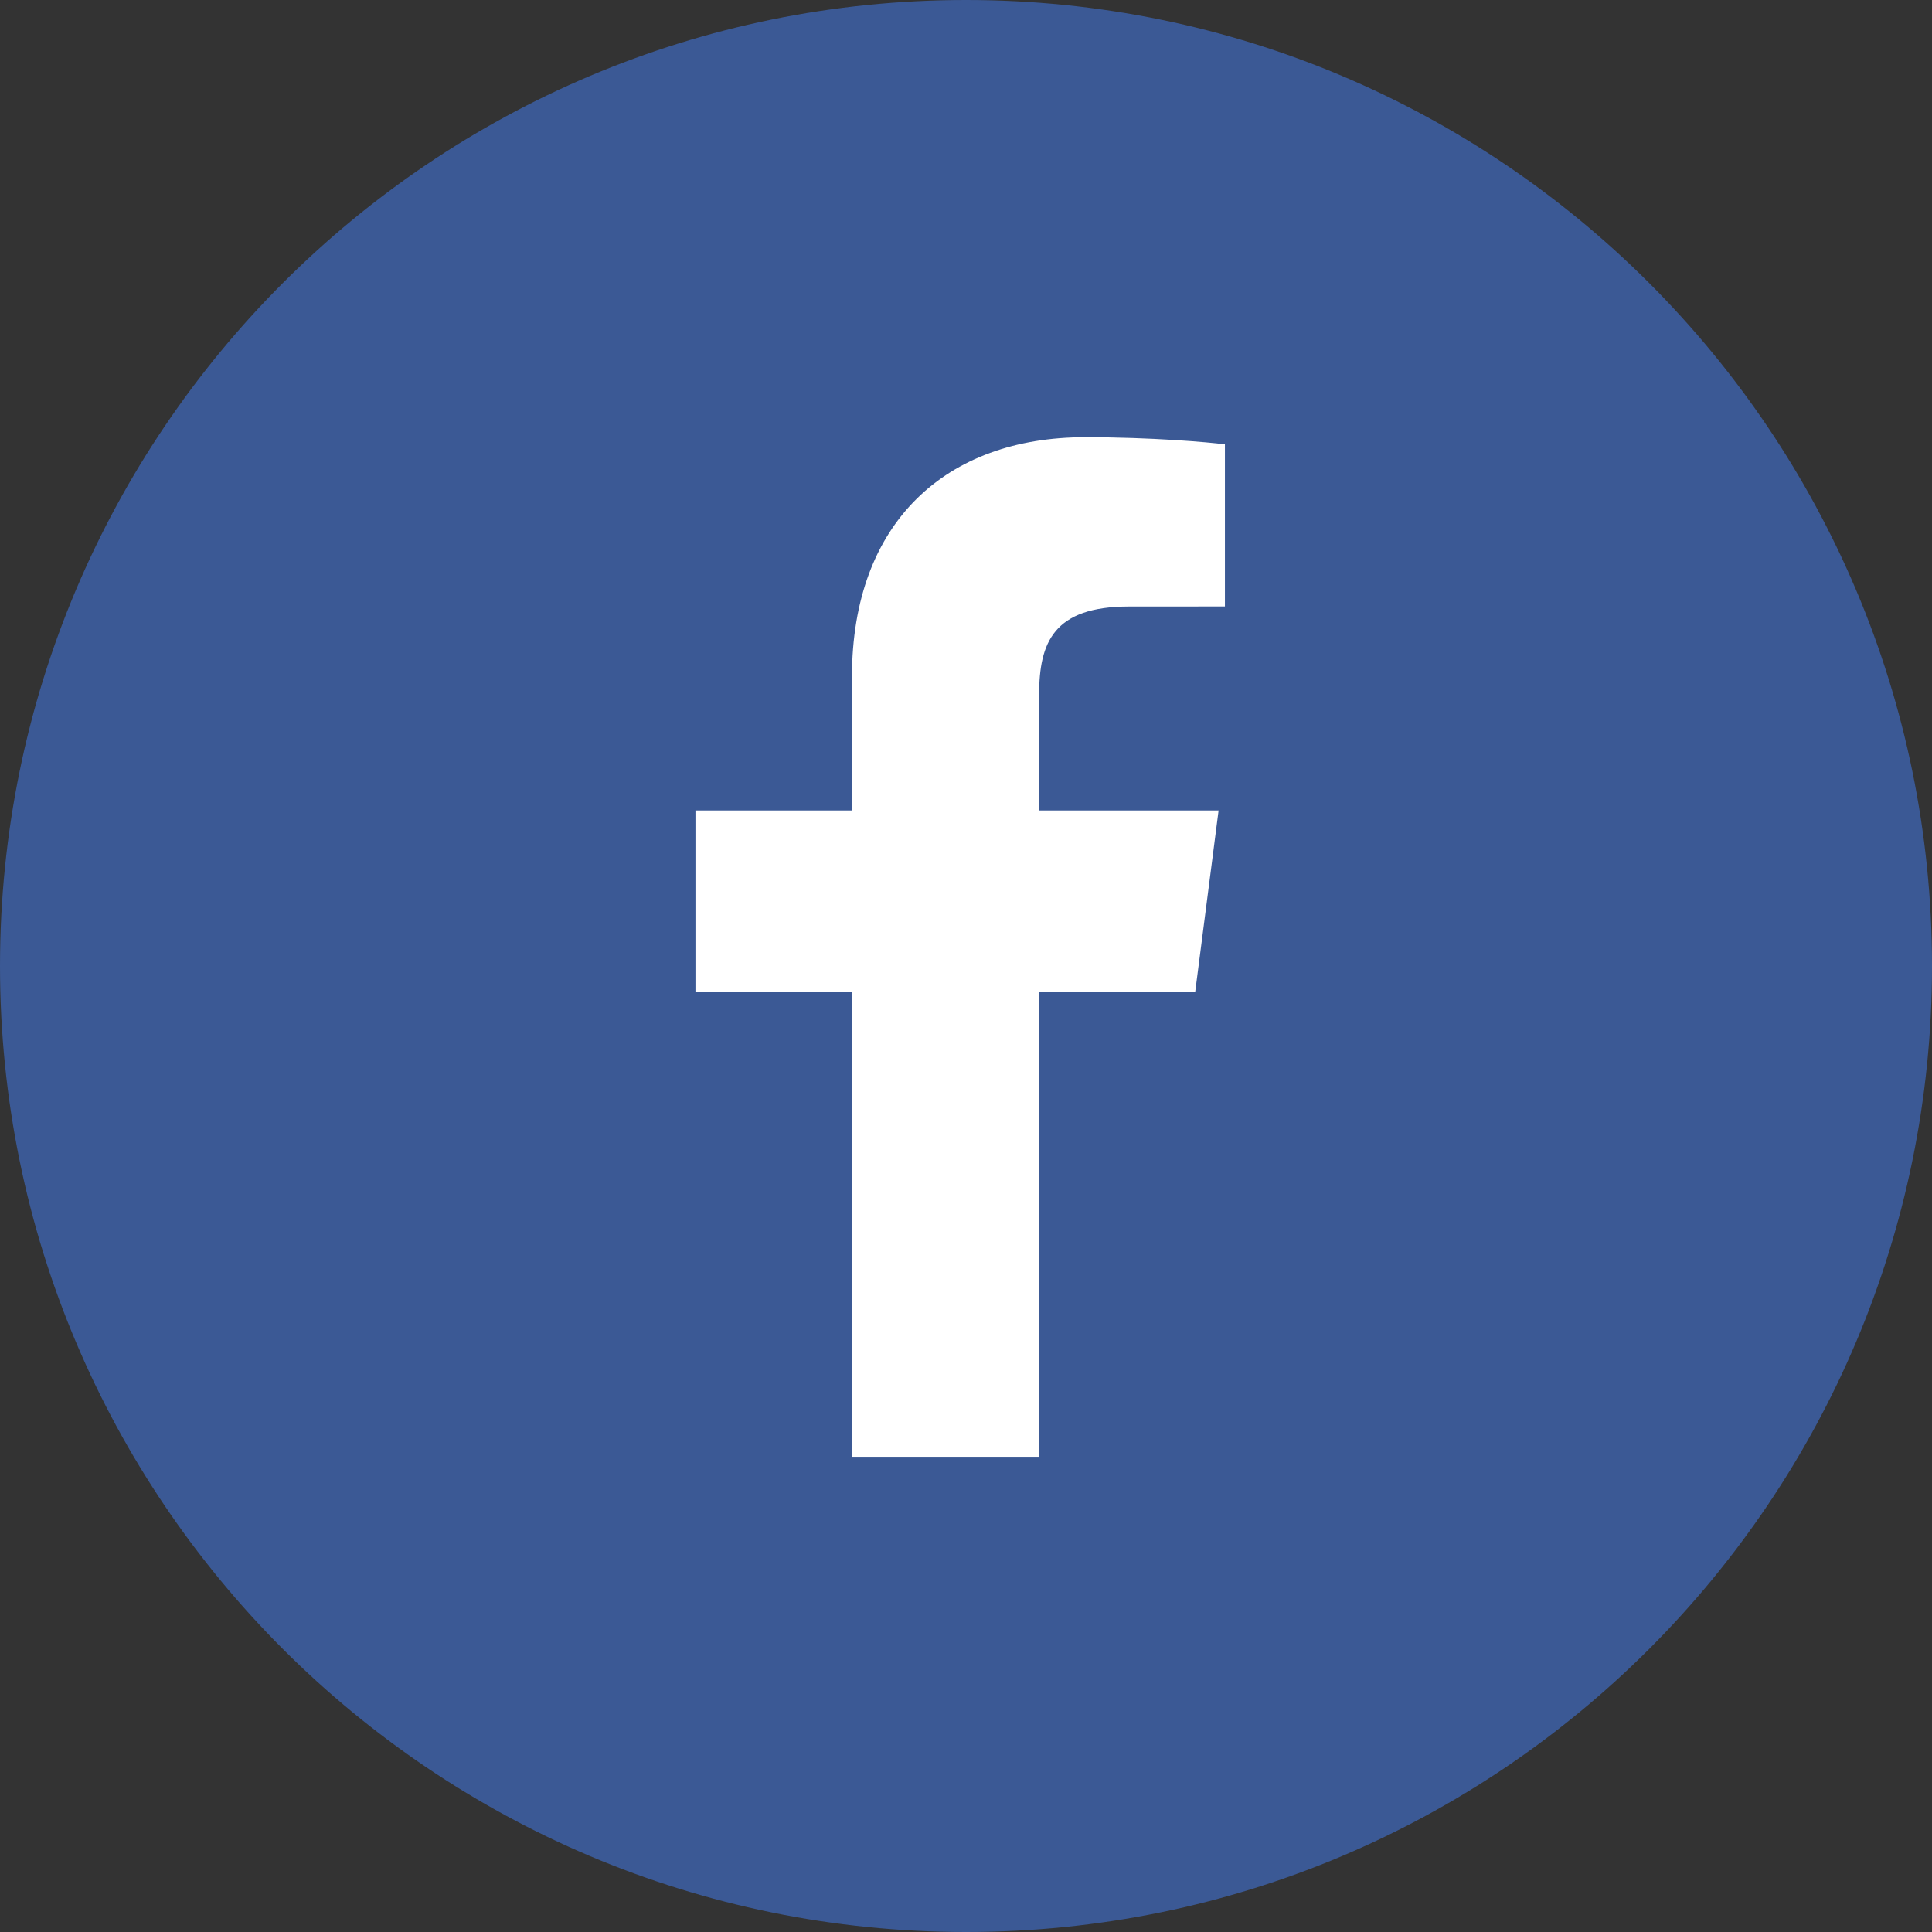
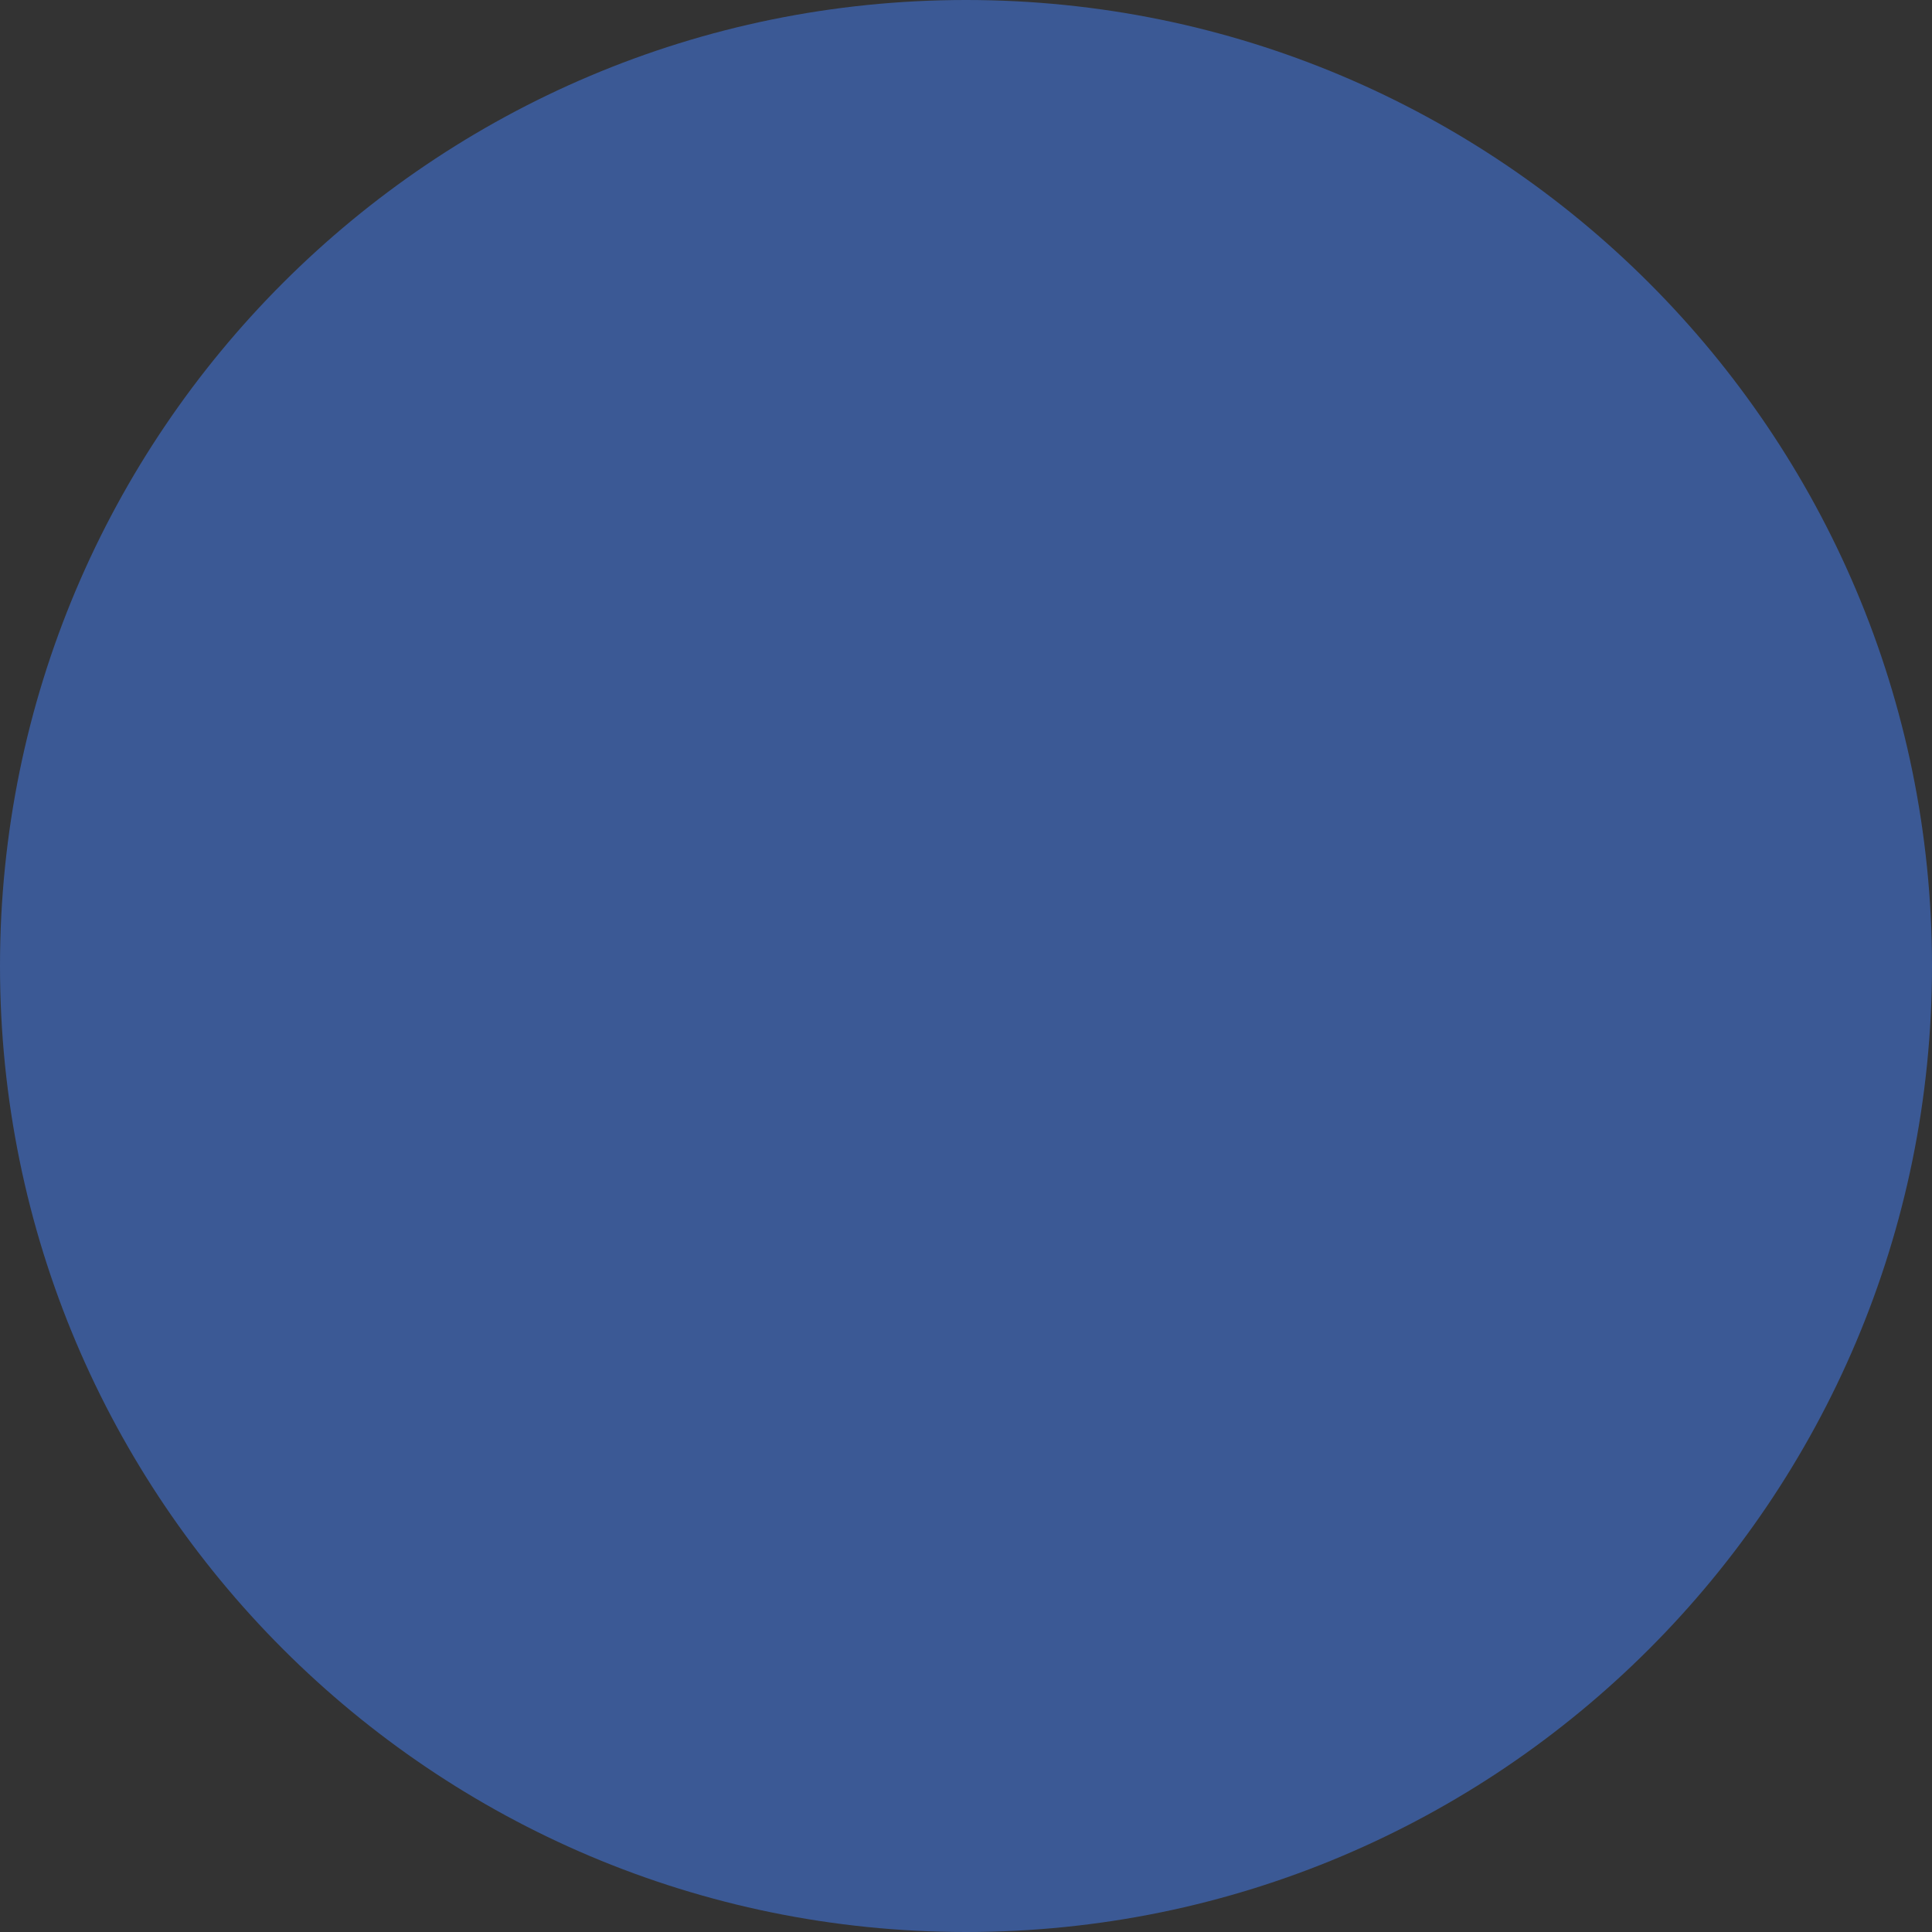
<svg xmlns="http://www.w3.org/2000/svg" version="1.1" baseProfile="tiny" id="レイヤー_1" x="0px" y="0px" width="101.648px" height="101.648px" viewBox="0 0 101.648 101.648" xml:space="preserve">
  <rect x="0" y="0" width="101.648" height="101.648" fill="#333333" stroke="none" />
  <g>
    <path fill="#3B5995" d="M101.648,50.824C101.648,22.755,78.893,0,50.824,0C22.755,0,0,22.755,0,50.824   c0,28.069,22.755,50.824,50.824,50.824C78.893,101.648,101.648,78.893,101.648,50.824" />
-     <path fill="#FFFFFF" d="M54.671,76.644V52.176h8.213l1.229-9.536h-9.442v-6.088c0-2.761,0.767-4.642,4.726-4.642l5.049-0.003   v-8.528c-0.873-0.116-3.87-0.376-7.358-0.376c-7.279,0-12.264,4.444-12.264,12.605v7.032H36.59v9.536h8.234v24.468H54.671z" />
  </g>
  <g>
</g>
  <g>
</g>
  <g>
</g>
  <g>
</g>
  <g>
</g>
  <g>
</g>
  <g>
</g>
  <g>
</g>
  <g>
</g>
  <g>
</g>
  <g>
</g>
  <g>
</g>
  <g>
</g>
  <g>
</g>
  <g>
</g>
</svg>